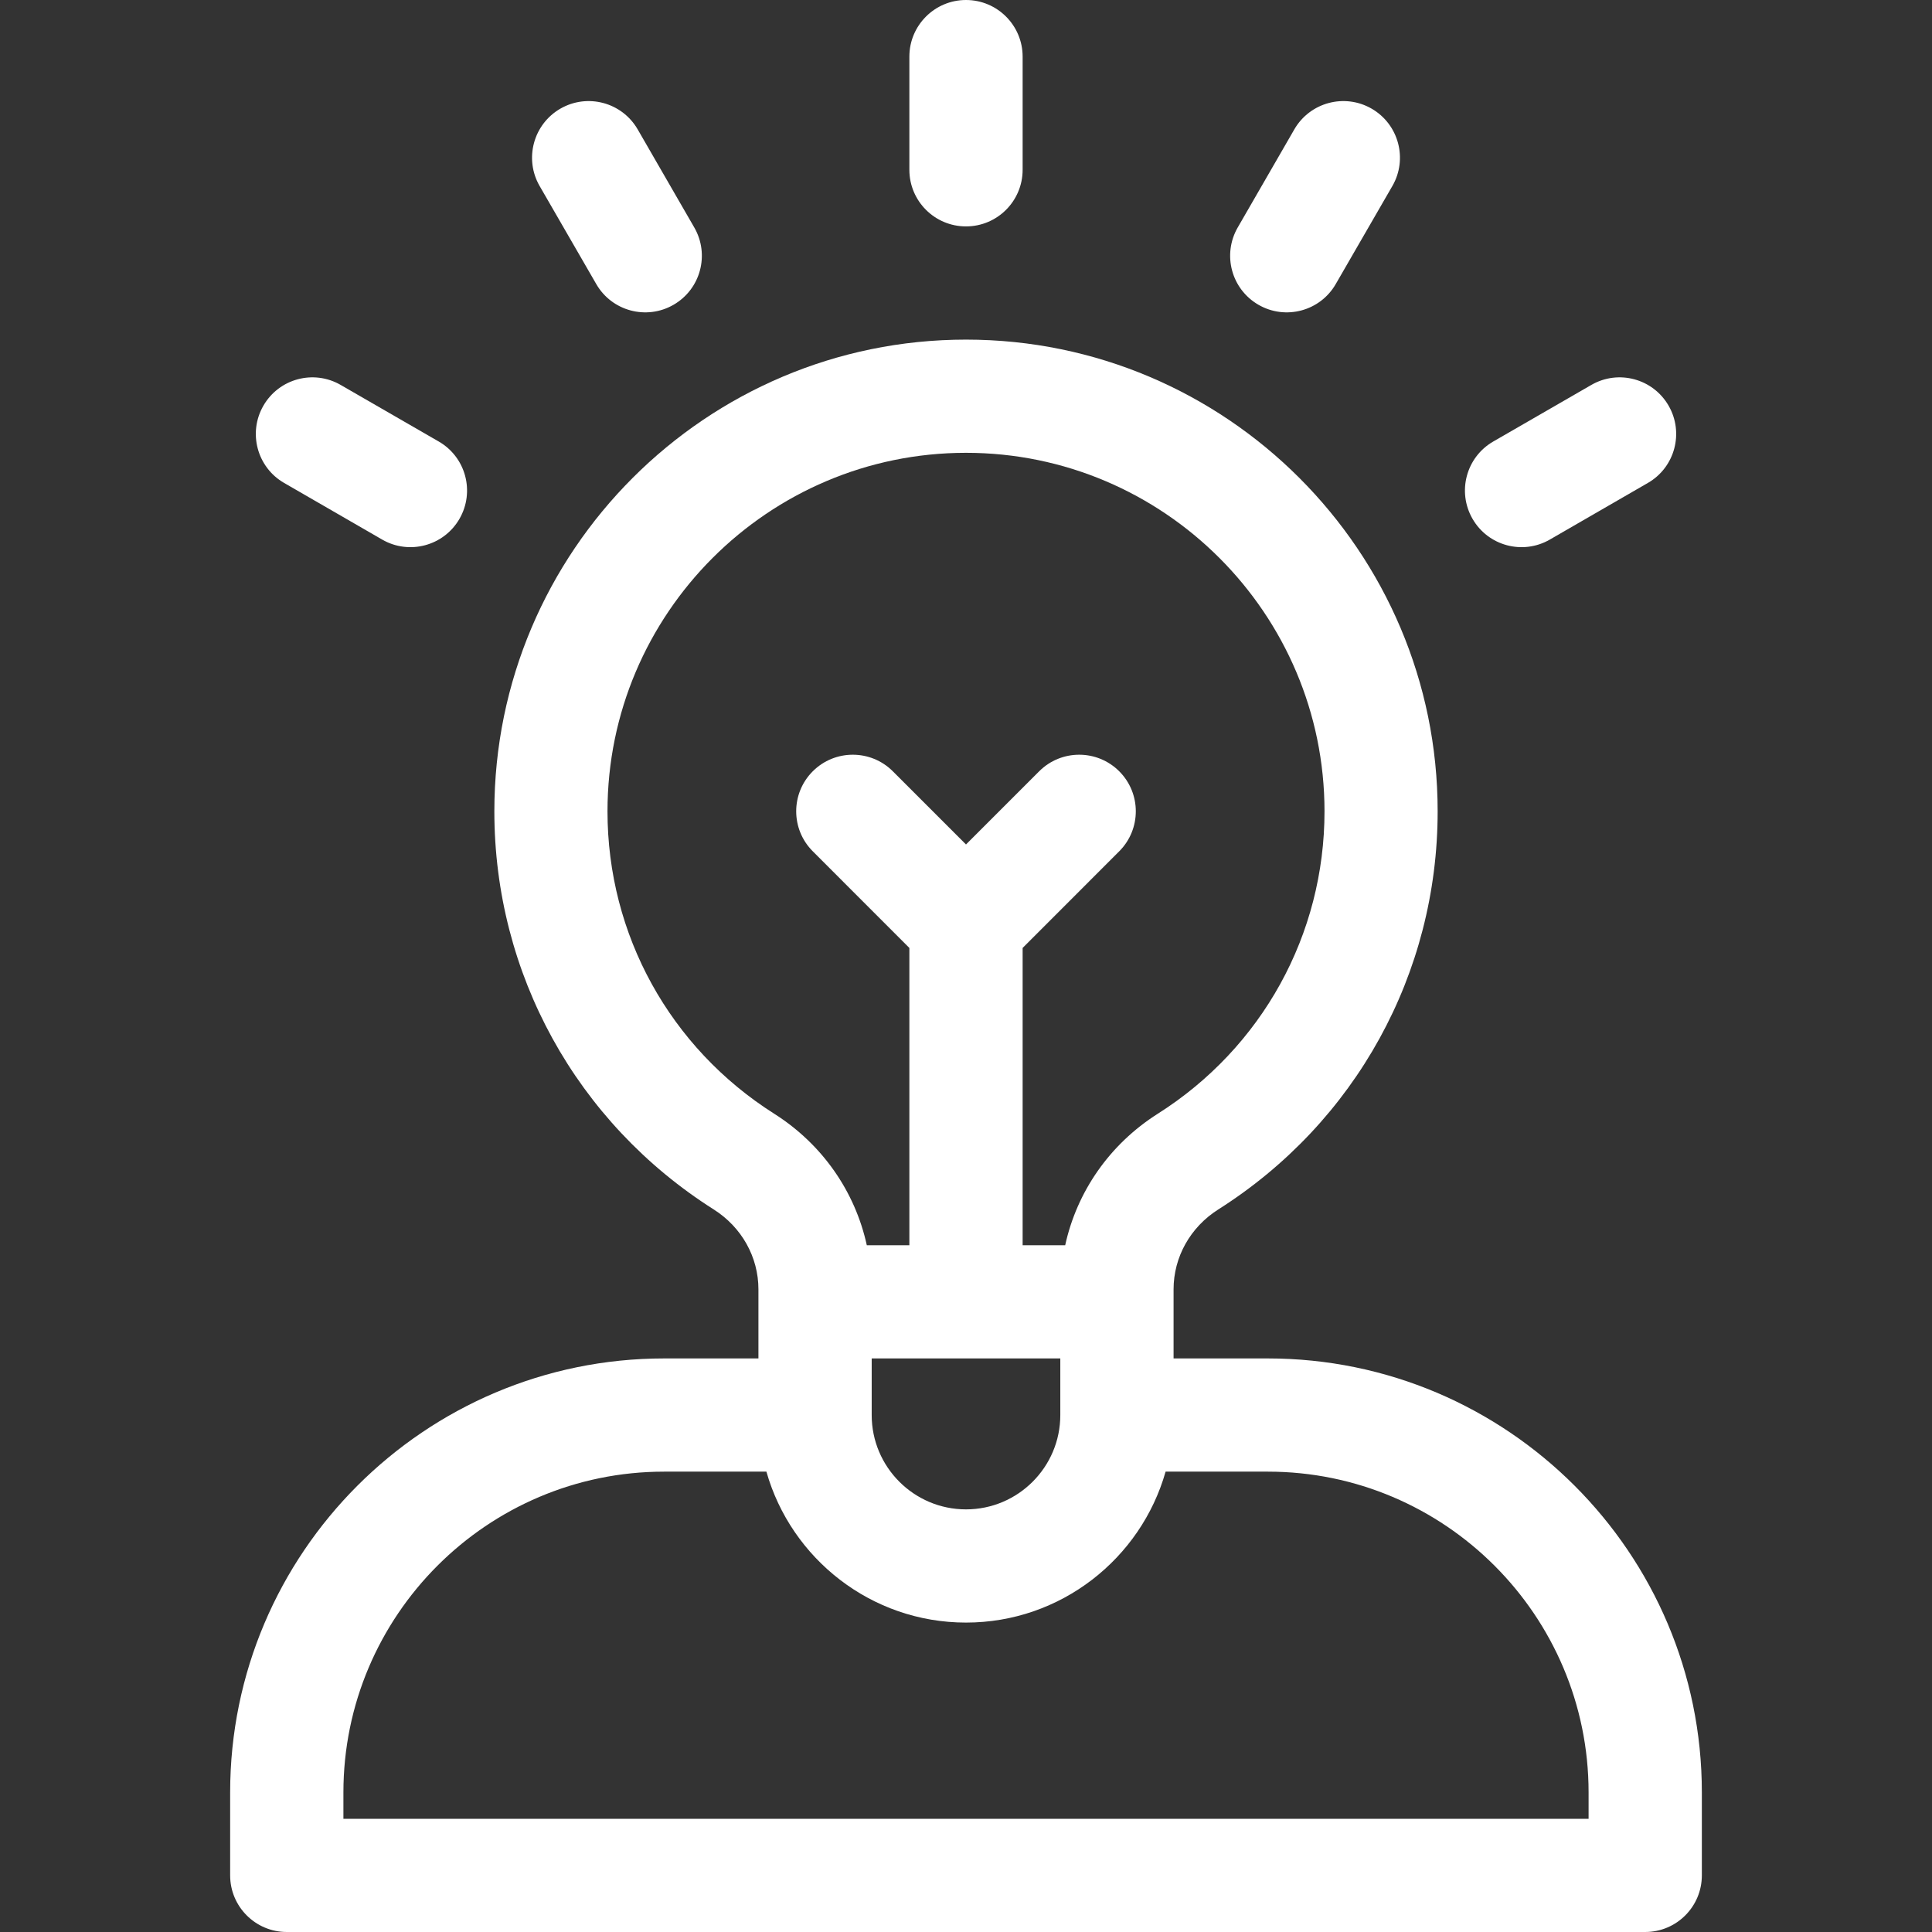
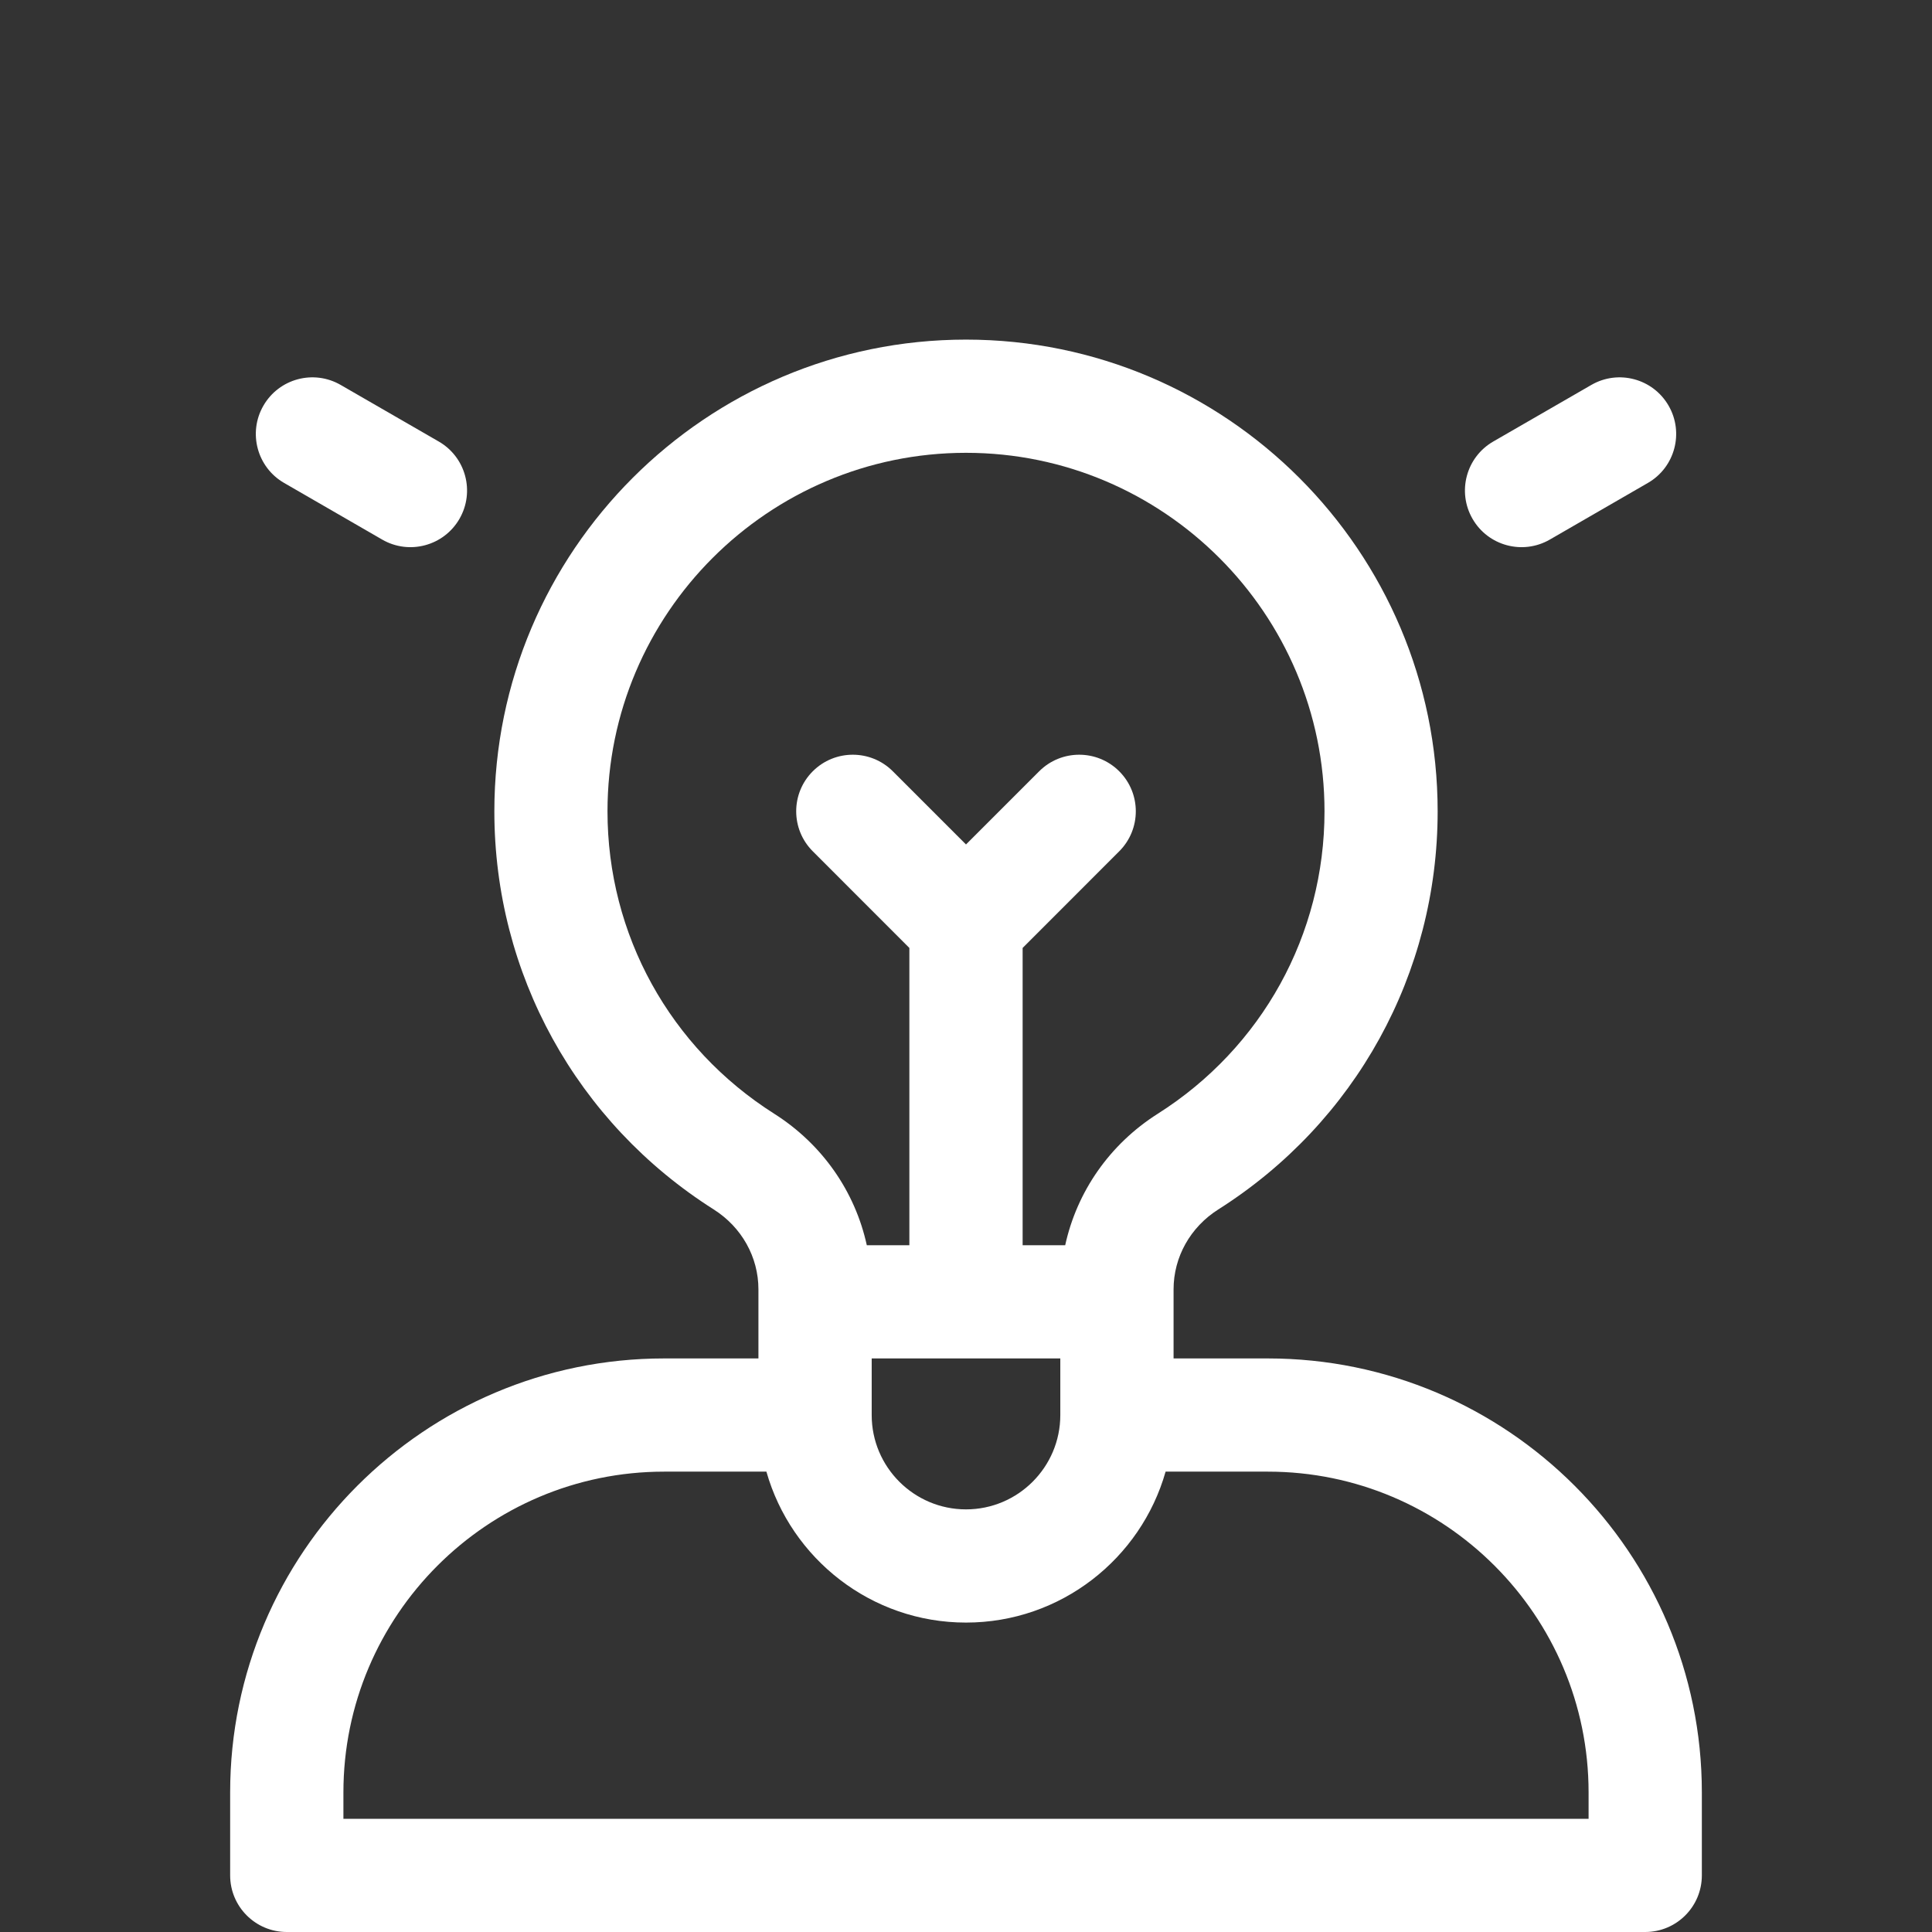
<svg xmlns="http://www.w3.org/2000/svg" width="32" height="32" viewBox="0 0 32 32" fill="none">
  <rect x="0" y="0" width="32" height="32" fill="#333333" stroke="none" />
  <path d="M21 22.5H19.438V21.356C19.438 20.821 19.715 20.326 20.179 20.032C22.454 18.59 23.812 16.124 23.812 13.438C23.812 9.13 20.308 5.625 16 5.625C11.692 5.625 8.188 9.13 8.188 13.438C8.188 16.124 9.546 18.59 11.821 20.032C12.285 20.326 12.562 20.821 12.562 21.356V22.5H11C7.037 22.5 3.812 25.724 3.812 29.688V31.062C3.812 31.58 4.232 32 4.75 32H27.25C27.768 32 28.188 31.58 28.188 31.062V29.688C28.188 25.724 24.963 22.5 21 22.5ZM10.062 13.438C10.062 10.164 12.726 7.5 16 7.5C19.274 7.5 21.938 10.164 21.938 13.438C21.938 15.479 20.905 17.352 19.175 18.448C18.379 18.953 17.837 19.737 17.643 20.625H16.938V15.701L18.538 14.1C18.904 13.734 18.904 13.141 18.538 12.775C18.172 12.409 17.578 12.409 17.212 12.775L16 13.987L14.788 12.775C14.422 12.409 13.828 12.409 13.462 12.775C13.096 13.141 13.096 13.734 13.462 14.1L15.062 15.701V20.625H14.357C14.163 19.737 13.621 18.953 12.825 18.448C11.095 17.352 10.062 15.479 10.062 13.438ZM17.562 22.5V23.438C17.562 24.299 16.862 25 16 25C15.138 25 14.438 24.299 14.438 23.438V22.5H17.562ZM26.312 30.125H5.688V29.688C5.688 26.758 8.071 24.375 11 24.375H12.694C13.103 25.816 14.43 26.875 16 26.875C17.57 26.875 18.897 25.816 19.306 24.375H21C23.929 24.375 26.312 26.758 26.312 29.688V30.125Z" fill="white" />
-   <path d="M16 3.75C16.518 3.75 16.938 3.33 16.938 2.812V0.938C16.938 0.42 16.518 0 16 0C15.482 0 15.062 0.42 15.062 0.938V2.812C15.062 3.33 15.482 3.75 16 3.75Z" fill="white" />
-   <path d="M9.876 4.705C10.134 5.153 10.708 5.307 11.156 5.048C11.605 4.789 11.758 4.216 11.499 3.767L10.562 2.143C10.303 1.695 9.73 1.541 9.281 1.8C8.833 2.059 8.679 2.633 8.938 3.081L9.876 4.705Z" fill="white" />
  <path d="M4.706 7.999L6.33 8.937C6.778 9.196 7.351 9.042 7.61 8.594C7.869 8.145 7.716 7.572 7.267 7.313L5.643 6.376C5.195 6.117 4.622 6.27 4.363 6.719C4.104 7.167 4.258 7.741 4.706 7.999Z" fill="white" />
  <path d="M24.39 8.594C24.648 9.042 25.222 9.196 25.67 8.937L27.294 7.999C27.742 7.741 27.896 7.167 27.637 6.719C27.378 6.27 26.805 6.117 26.357 6.376L24.733 7.313C24.284 7.572 24.131 8.145 24.39 8.594Z" fill="white" />
-   <path d="M20.844 5.048C21.292 5.307 21.866 5.153 22.124 4.705L23.062 3.081C23.321 2.633 23.167 2.059 22.719 1.8C22.27 1.541 21.697 1.695 21.438 2.143L20.501 3.767C20.242 4.216 20.395 4.789 20.844 5.048Z" fill="white" />
</svg>